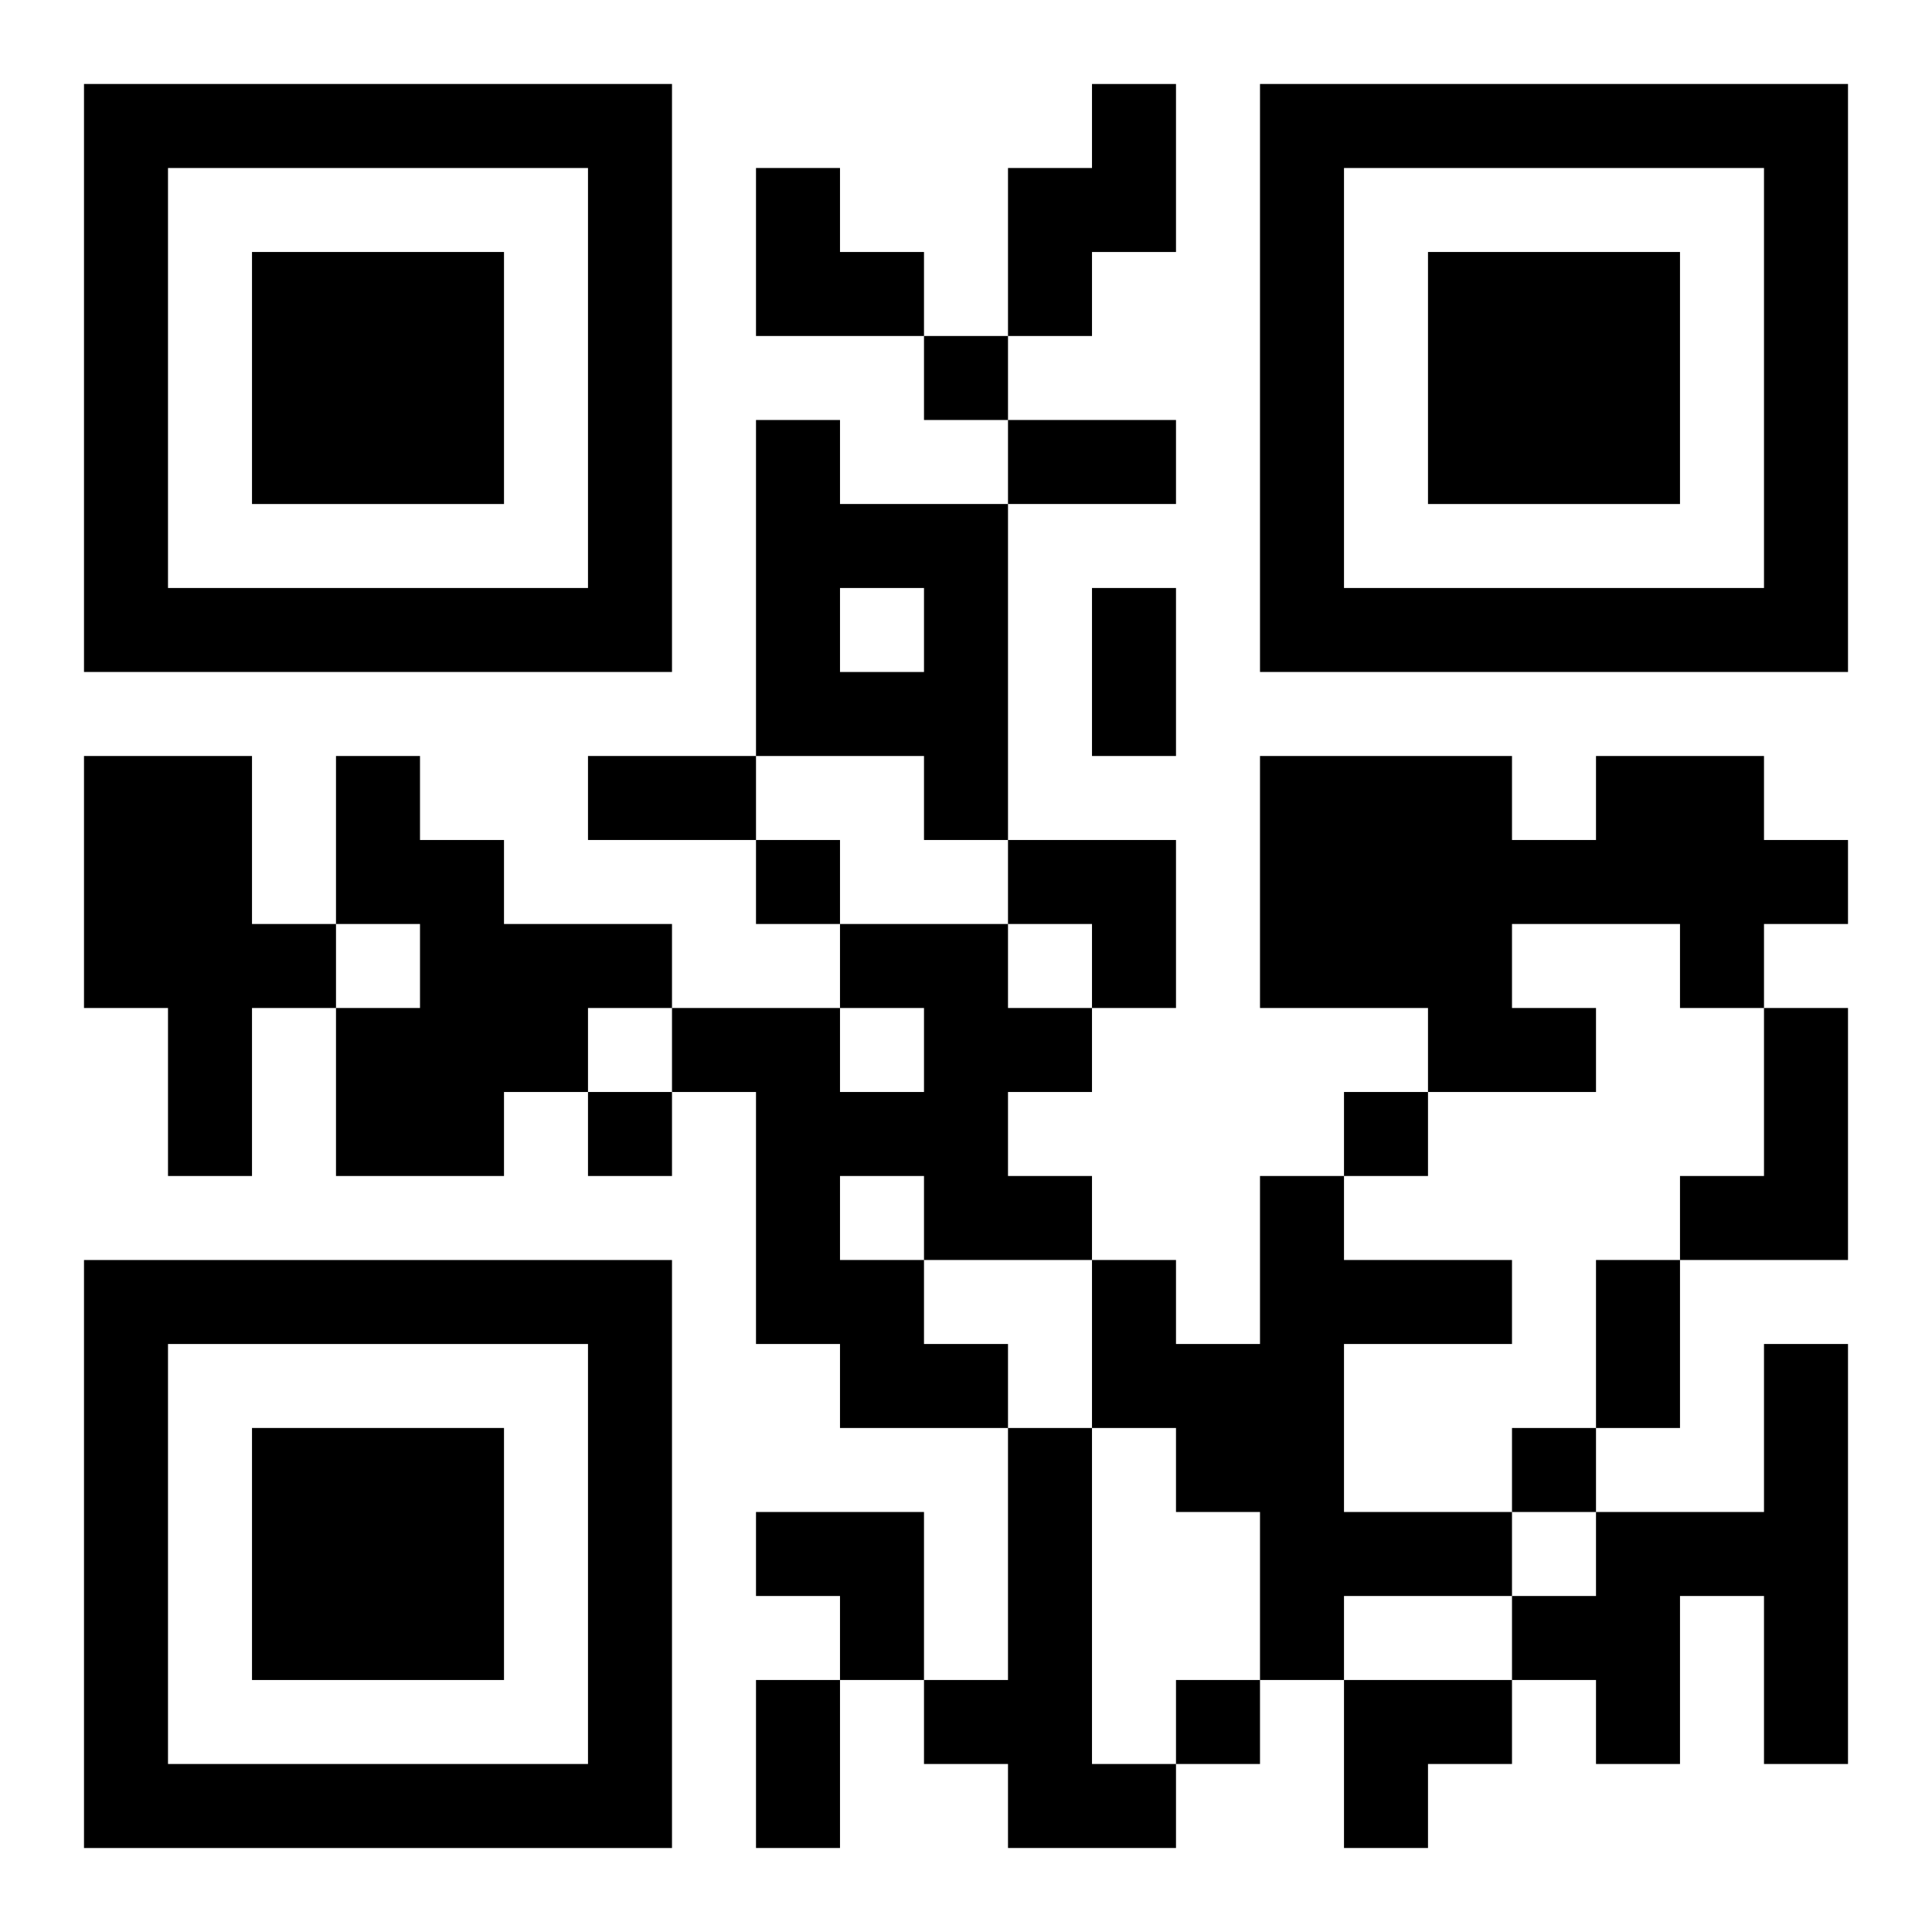
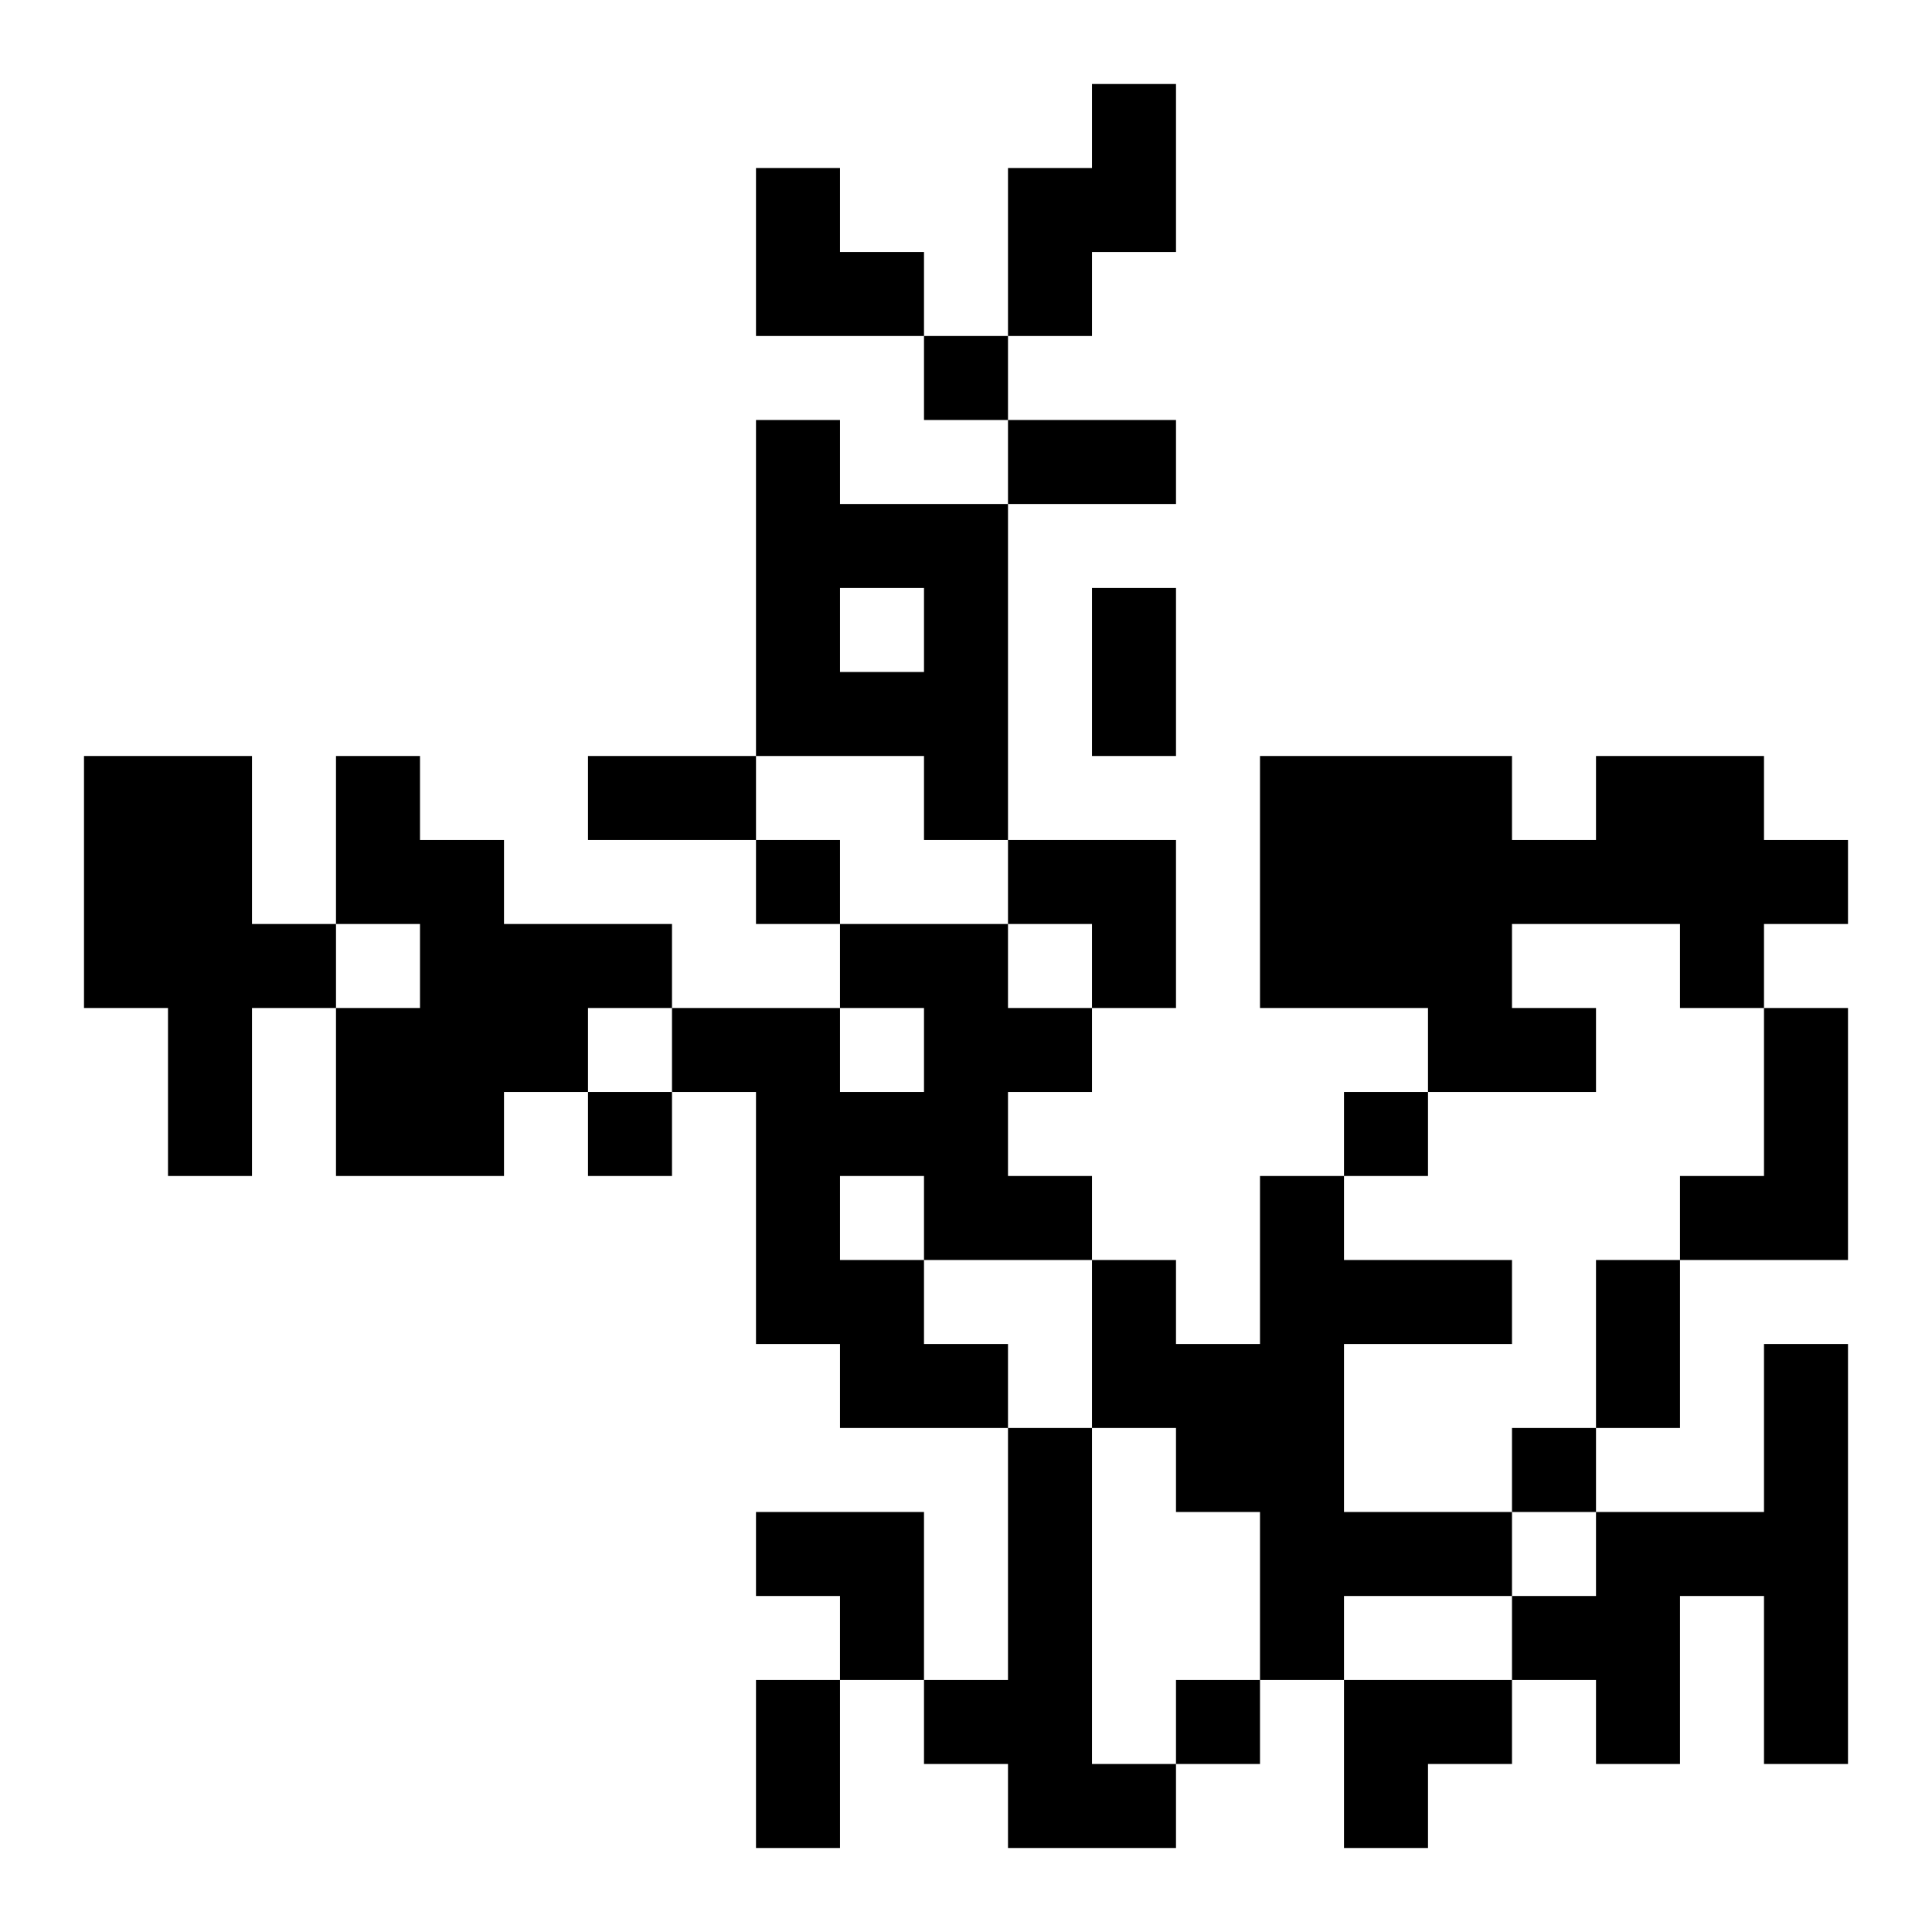
<svg xmlns="http://www.w3.org/2000/svg" xmlns:xlink="http://www.w3.org/1999/xlink" width="250" height="250" baseProfile="full" version="1.1" viewBox="-1 -1 23 23">
  <symbol id="a">
-     <path d="m0 7v7h7v-7h-7zm1 1h5v5h-5v-5zm1 1v3h3v-3h-3z" />
-   </symbol>
+     </symbol>
  <use y="-7" xlink:href="#a" />
  <use y="7" xlink:href="#a" />
  <use x="14" y="-7" xlink:href="#a" />
  <path d="m12 0h1v2h-1v1h-1v-2h1v-1m-4 4h1v1h2v4h-1v-1h-2v-4m1 2v1h1v-1h-1m-9 2h2v2h1v1h-1v2h-1v-2h-1v-3m3 0h1v1h1v1h2v1h-1v1h-1v1h-2v-2h1v-1h-1v-2m15 0h2v1h1v1h-1v1h-1v-1h-2v1h1v1h-2v-1h-2v-3h3v1h1v-1m-9 2h2v1h1v1h-1v1h1v1h-2v1h1v1h-2v-1h-1v-3h-1v-1h2v1h1v-1h-1v-1m0 3v1h1v-1h-1m11-2h1v3h-2v-1h1v-2m-6 2h1v1h2v1h-2v2h2v1h-2v1h-1v-2h-1v-1h-1v-2h1v1h1v-2m6 2h1v5h-1v-2h-1v2h-1v-1h-1v-1h1v-1h2v-2m-9 1h1v4h1v1h-2v-1h-1v-1h1v-3m-1-13v1h1v-1h-1m-2 6v1h1v-1h-1m-2 3v1h1v-1h-1m9 0v1h1v-1h-1m2 4v1h1v-1h-1m-4 3v1h1v-1h-1m-2-15h2v1h-2v-1m1 2h1v2h-1v-2m-6 2h2v1h-2v-1m12 6h1v2h-1v-2m-10 5h1v2h-1v-2m0-18h1v1h1v1h-2zm3 8h2v2h-1v-1h-1zm-3 8h2v2h-1v-1h-1zm7 2h2v1h-1v1h-1z" />
</svg>